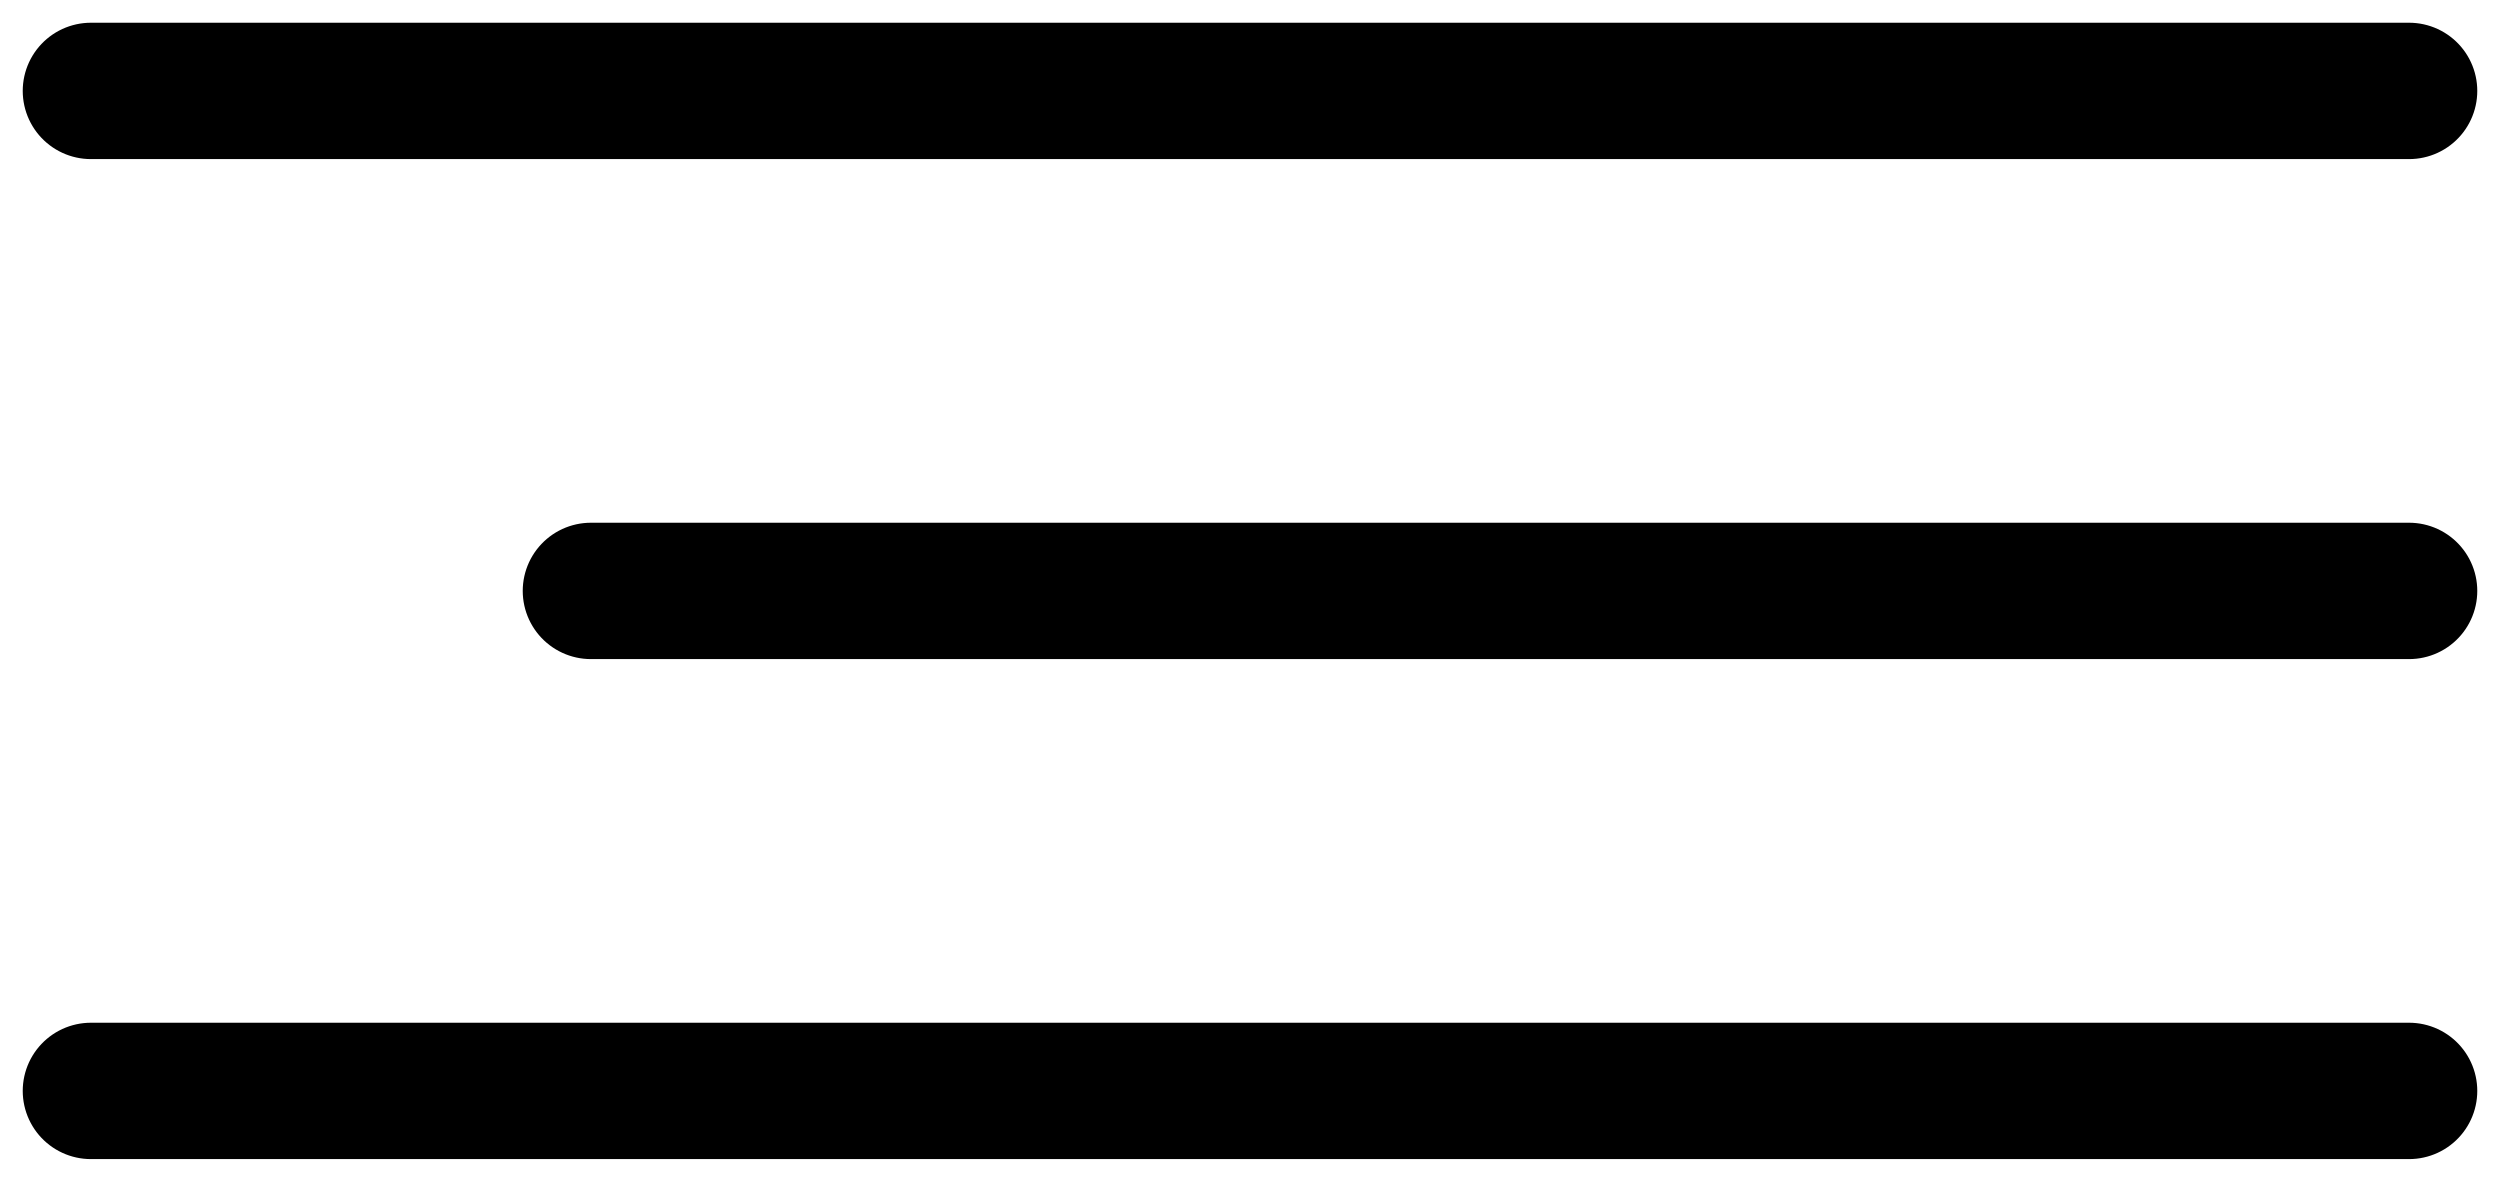
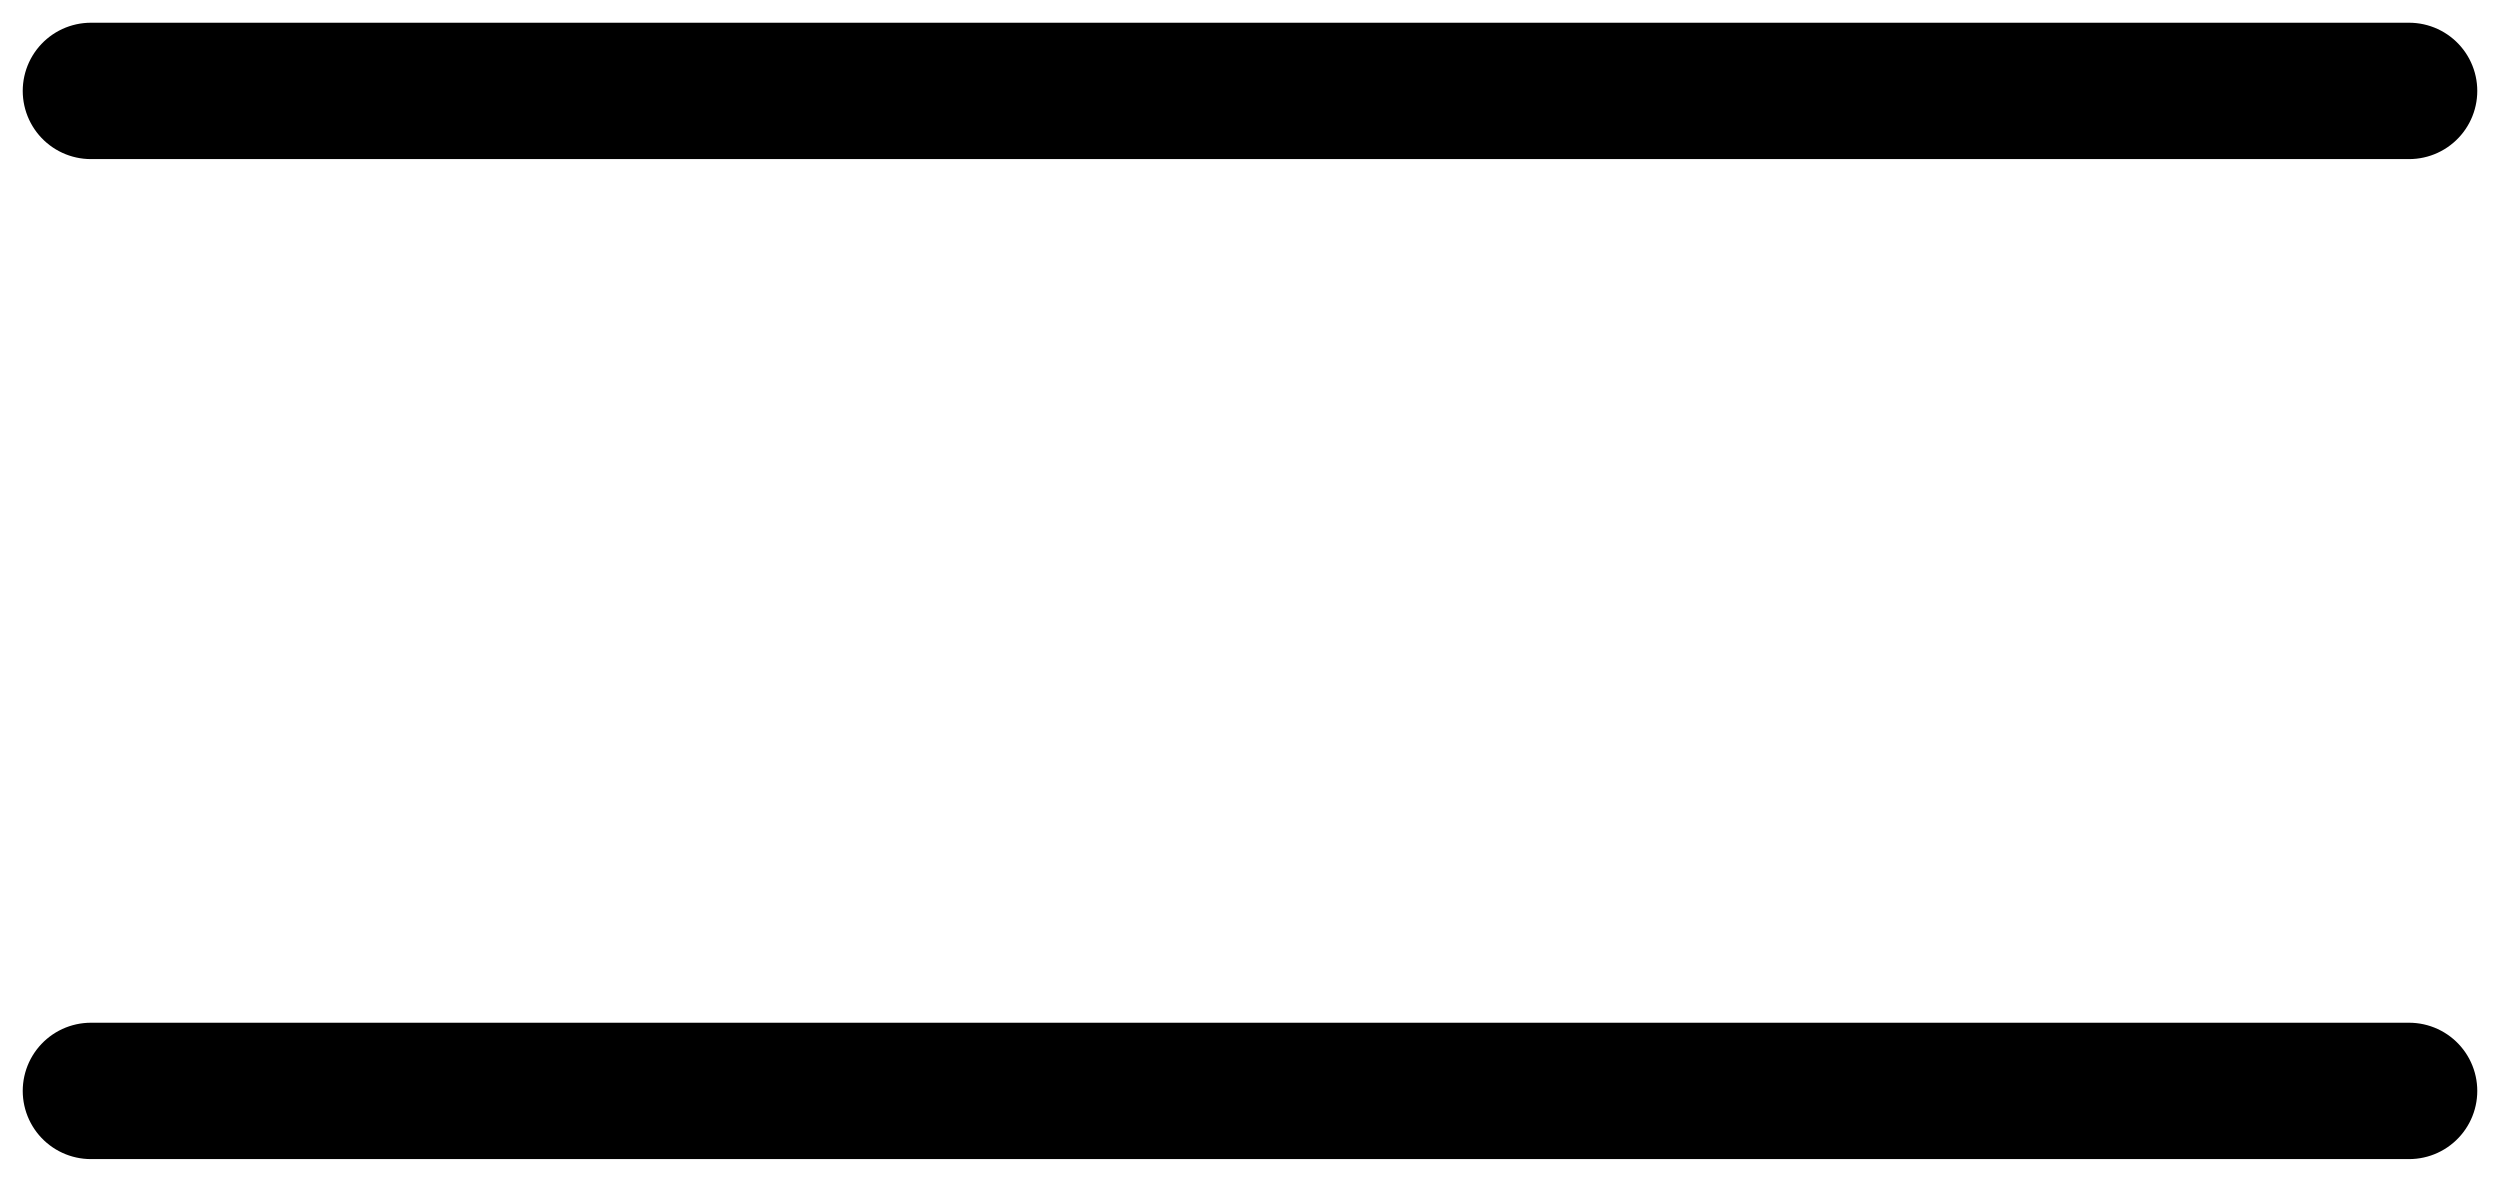
<svg xmlns="http://www.w3.org/2000/svg" width="55" height="26" viewBox="0 0 55 26" fill="none">
  <path d="M2 2L53 2" stroke="black" stroke-width="3" stroke-linecap="round" />
-   <path d="M13 13L53 13" stroke="black" stroke-width="3" stroke-linecap="round" />
  <path d="M2 24L53 24" stroke="black" stroke-width="3" stroke-linecap="round" />
</svg>